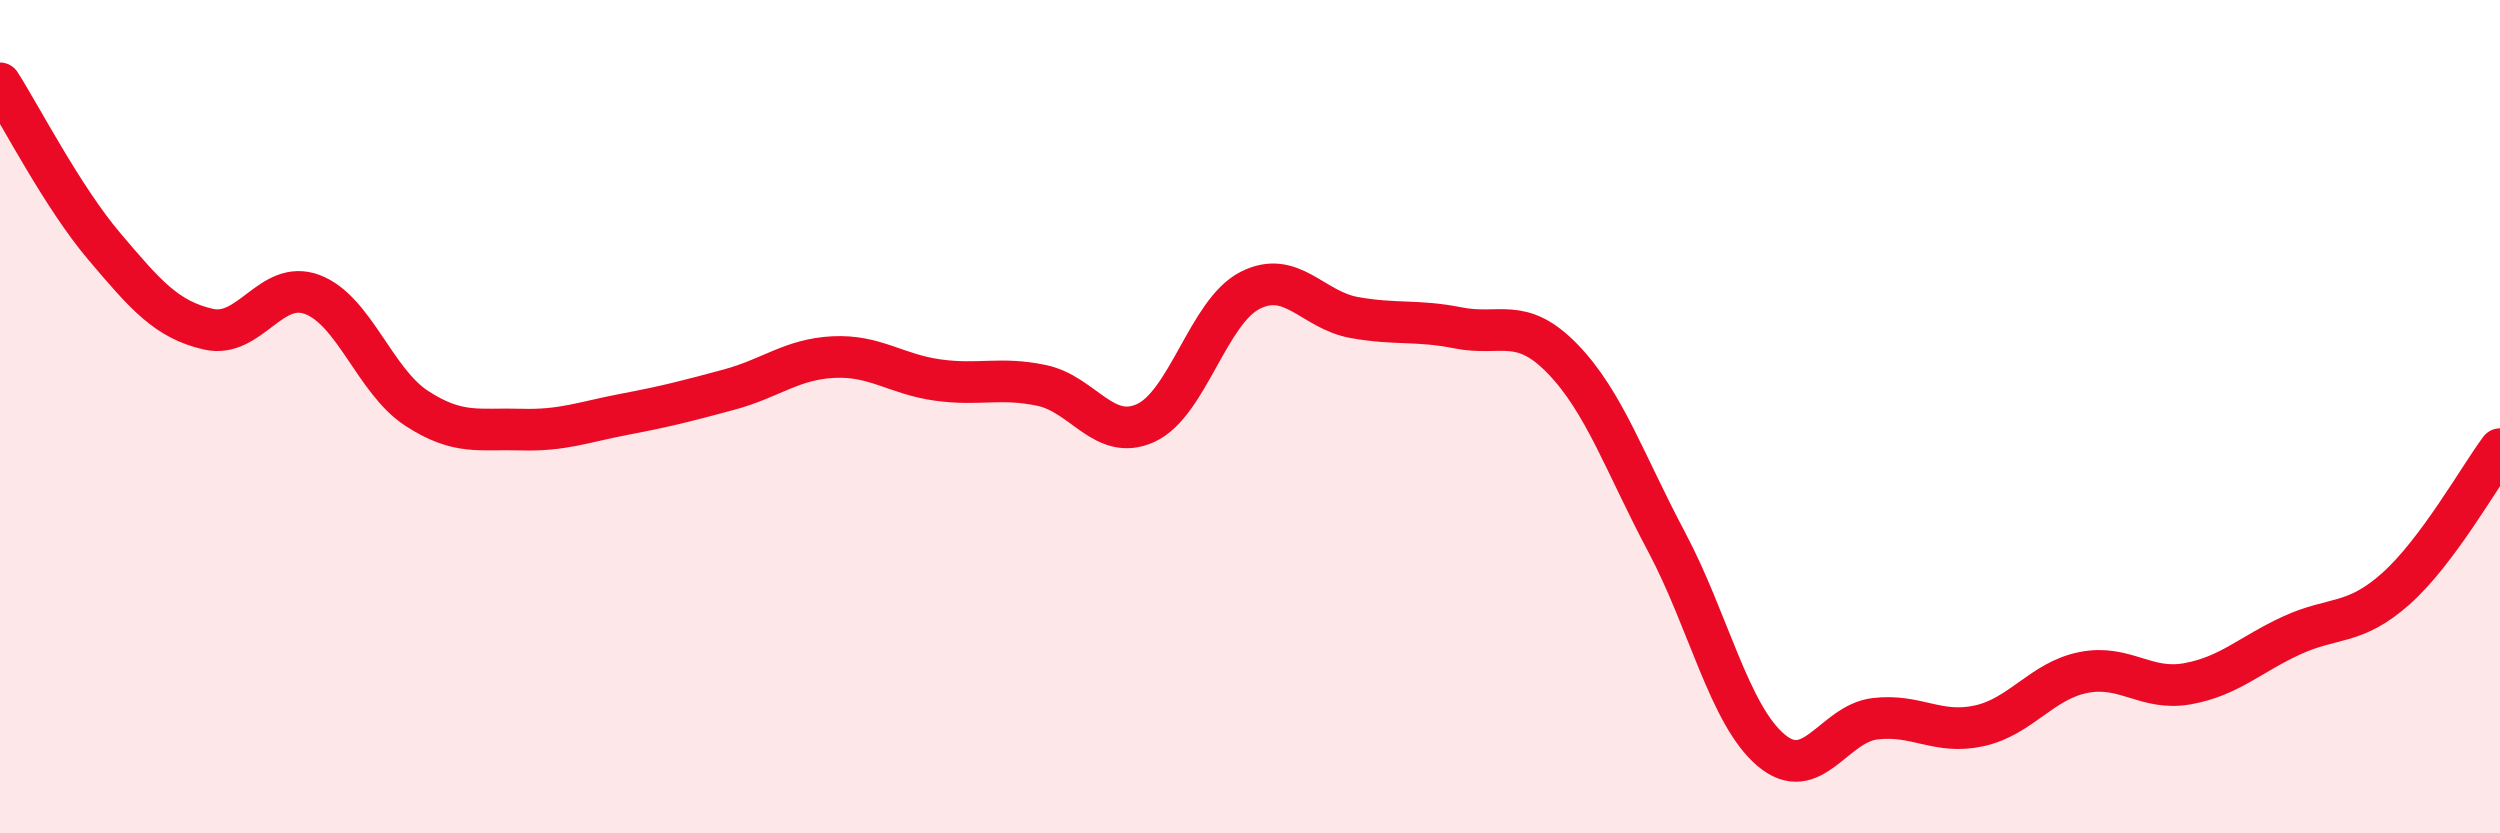
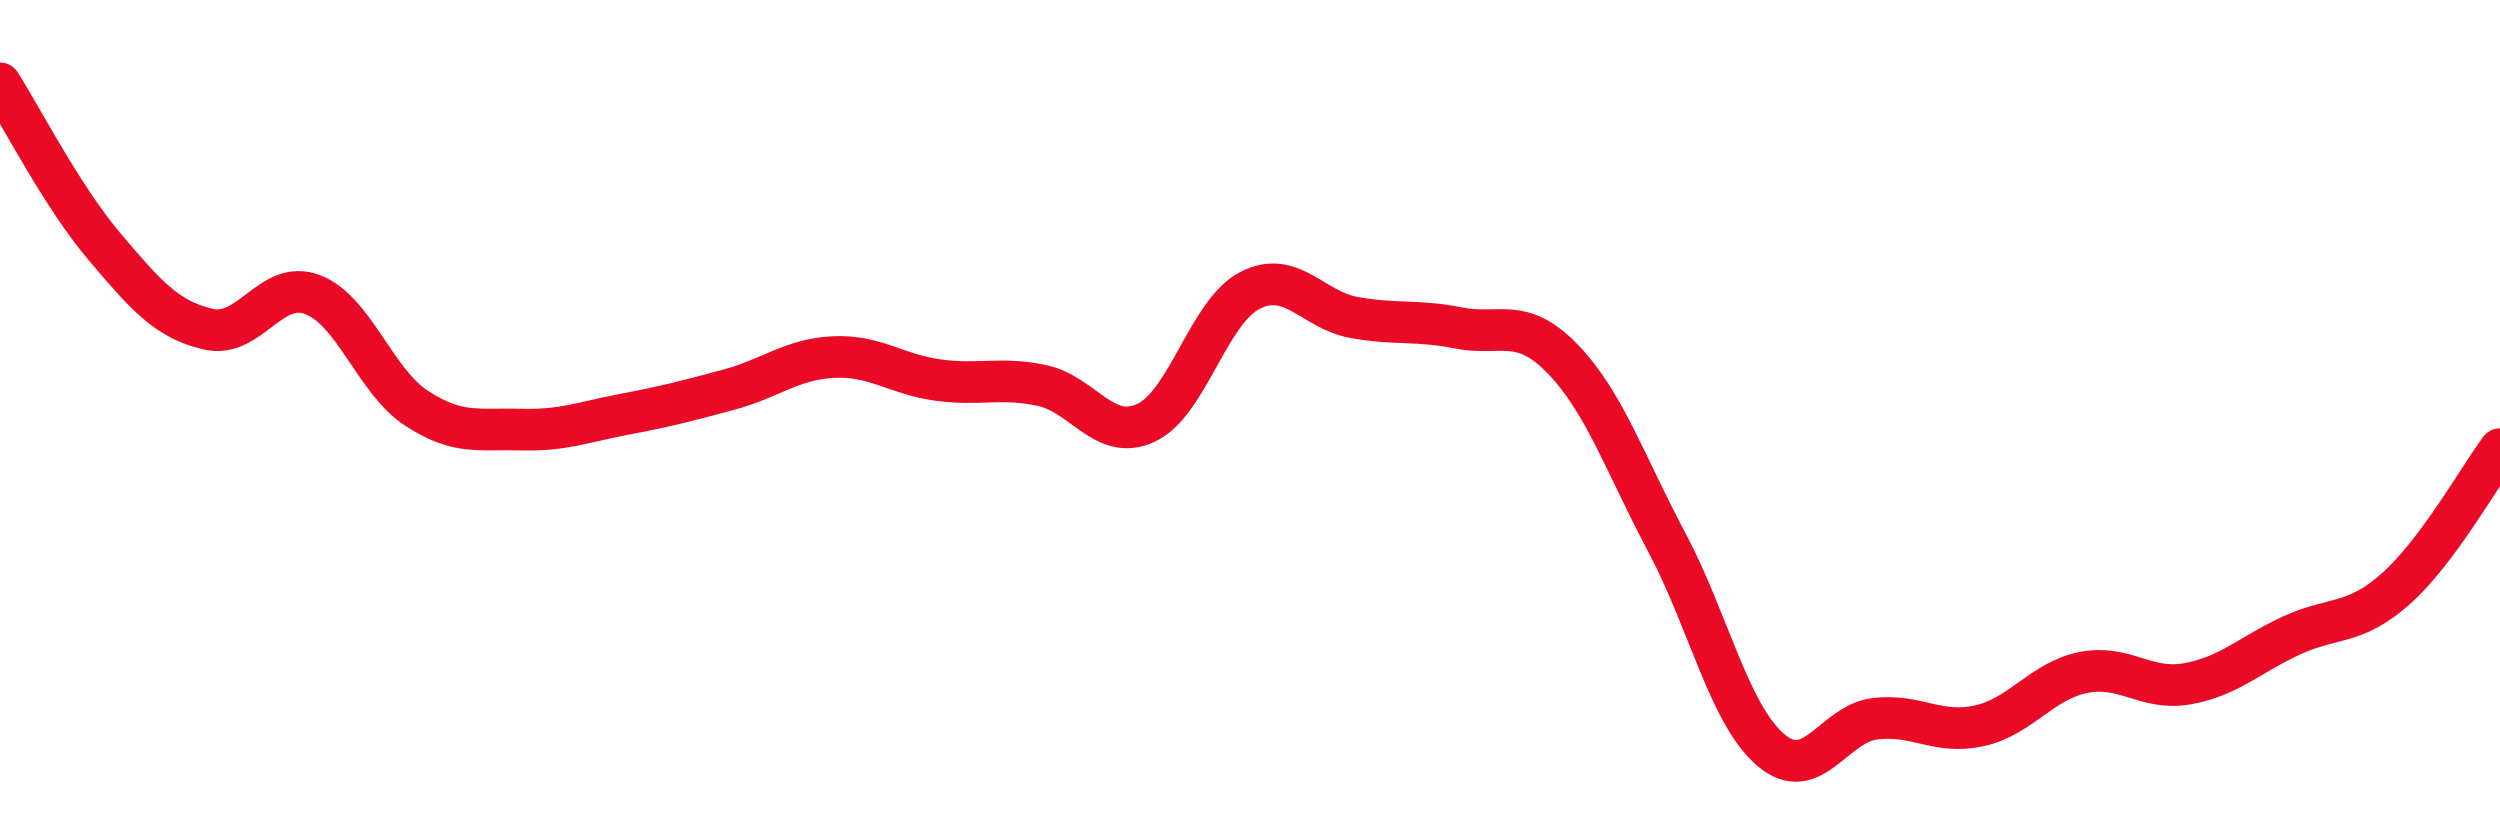
<svg xmlns="http://www.w3.org/2000/svg" width="60" height="20" viewBox="0 0 60 20">
-   <path d="M 0,2 C 0.5,2.78 1.5,4.73 2.5,5.91 C 3.5,7.09 4,7.67 5,7.9 C 6,8.13 6.5,6.69 7.5,7.07 C 8.5,7.45 9,9.15 10,9.8 C 11,10.45 11.5,10.28 12.5,10.31 C 13.5,10.34 14,10.13 15,9.94 C 16,9.75 16.5,9.62 17.5,9.35 C 18.5,9.08 19,8.62 20,8.57 C 21,8.52 21.5,8.98 22.5,9.12 C 23.5,9.26 24,9.04 25,9.25 C 26,9.46 26.5,10.61 27.5,10.15 C 28.5,9.69 29,7.48 30,6.97 C 31,6.46 31.5,7.44 32.5,7.62 C 33.5,7.8 34,7.67 35,7.87 C 36,8.07 36.5,7.58 37.5,8.61 C 38.5,9.64 39,11.13 40,13.01 C 41,14.89 41.5,17.15 42.5,18 C 43.5,18.85 44,17.37 45,17.25 C 46,17.13 46.5,17.64 47.5,17.42 C 48.5,17.2 49,16.34 50,16.14 C 51,15.94 51.5,16.59 52.5,16.41 C 53.5,16.23 54,15.71 55,15.25 C 56,14.79 56.5,15.02 57.5,14.13 C 58.5,13.24 59.5,11.45 60,10.78L60 20L0 20Z" fill="#EB0A25" opacity="0.1" stroke-linecap="round" stroke-linejoin="round" />
  <path d="M 0,2 C 0.5,2.78 1.5,4.73 2.5,5.91 C 3.5,7.09 4,7.67 5,7.9 C 6,8.13 6.5,6.69 7.5,7.07 C 8.5,7.45 9,9.15 10,9.8 C 11,10.45 11.5,10.28 12.5,10.31 C 13.5,10.34 14,10.13 15,9.94 C 16,9.75 16.5,9.62 17.5,9.35 C 18.5,9.08 19,8.62 20,8.57 C 21,8.52 21.5,8.98 22.5,9.12 C 23.5,9.26 24,9.04 25,9.25 C 26,9.46 26.5,10.61 27.5,10.15 C 28.5,9.69 29,7.48 30,6.97 C 31,6.46 31.5,7.44 32.5,7.62 C 33.5,7.8 34,7.67 35,7.87 C 36,8.07 36.5,7.58 37.5,8.61 C 38.5,9.64 39,11.13 40,13.01 C 41,14.89 41.5,17.15 42.5,18 C 43.5,18.85 44,17.37 45,17.25 C 46,17.13 46.5,17.64 47.5,17.42 C 48.5,17.2 49,16.34 50,16.14 C 51,15.94 51.5,16.59 52.5,16.41 C 53.5,16.23 54,15.71 55,15.25 C 56,14.79 56.5,15.02 57.5,14.13 C 58.5,13.24 59.5,11.45 60,10.78" stroke="#EB0A25" stroke-width="1" fill="none" stroke-linecap="round" stroke-linejoin="round" />
</svg>